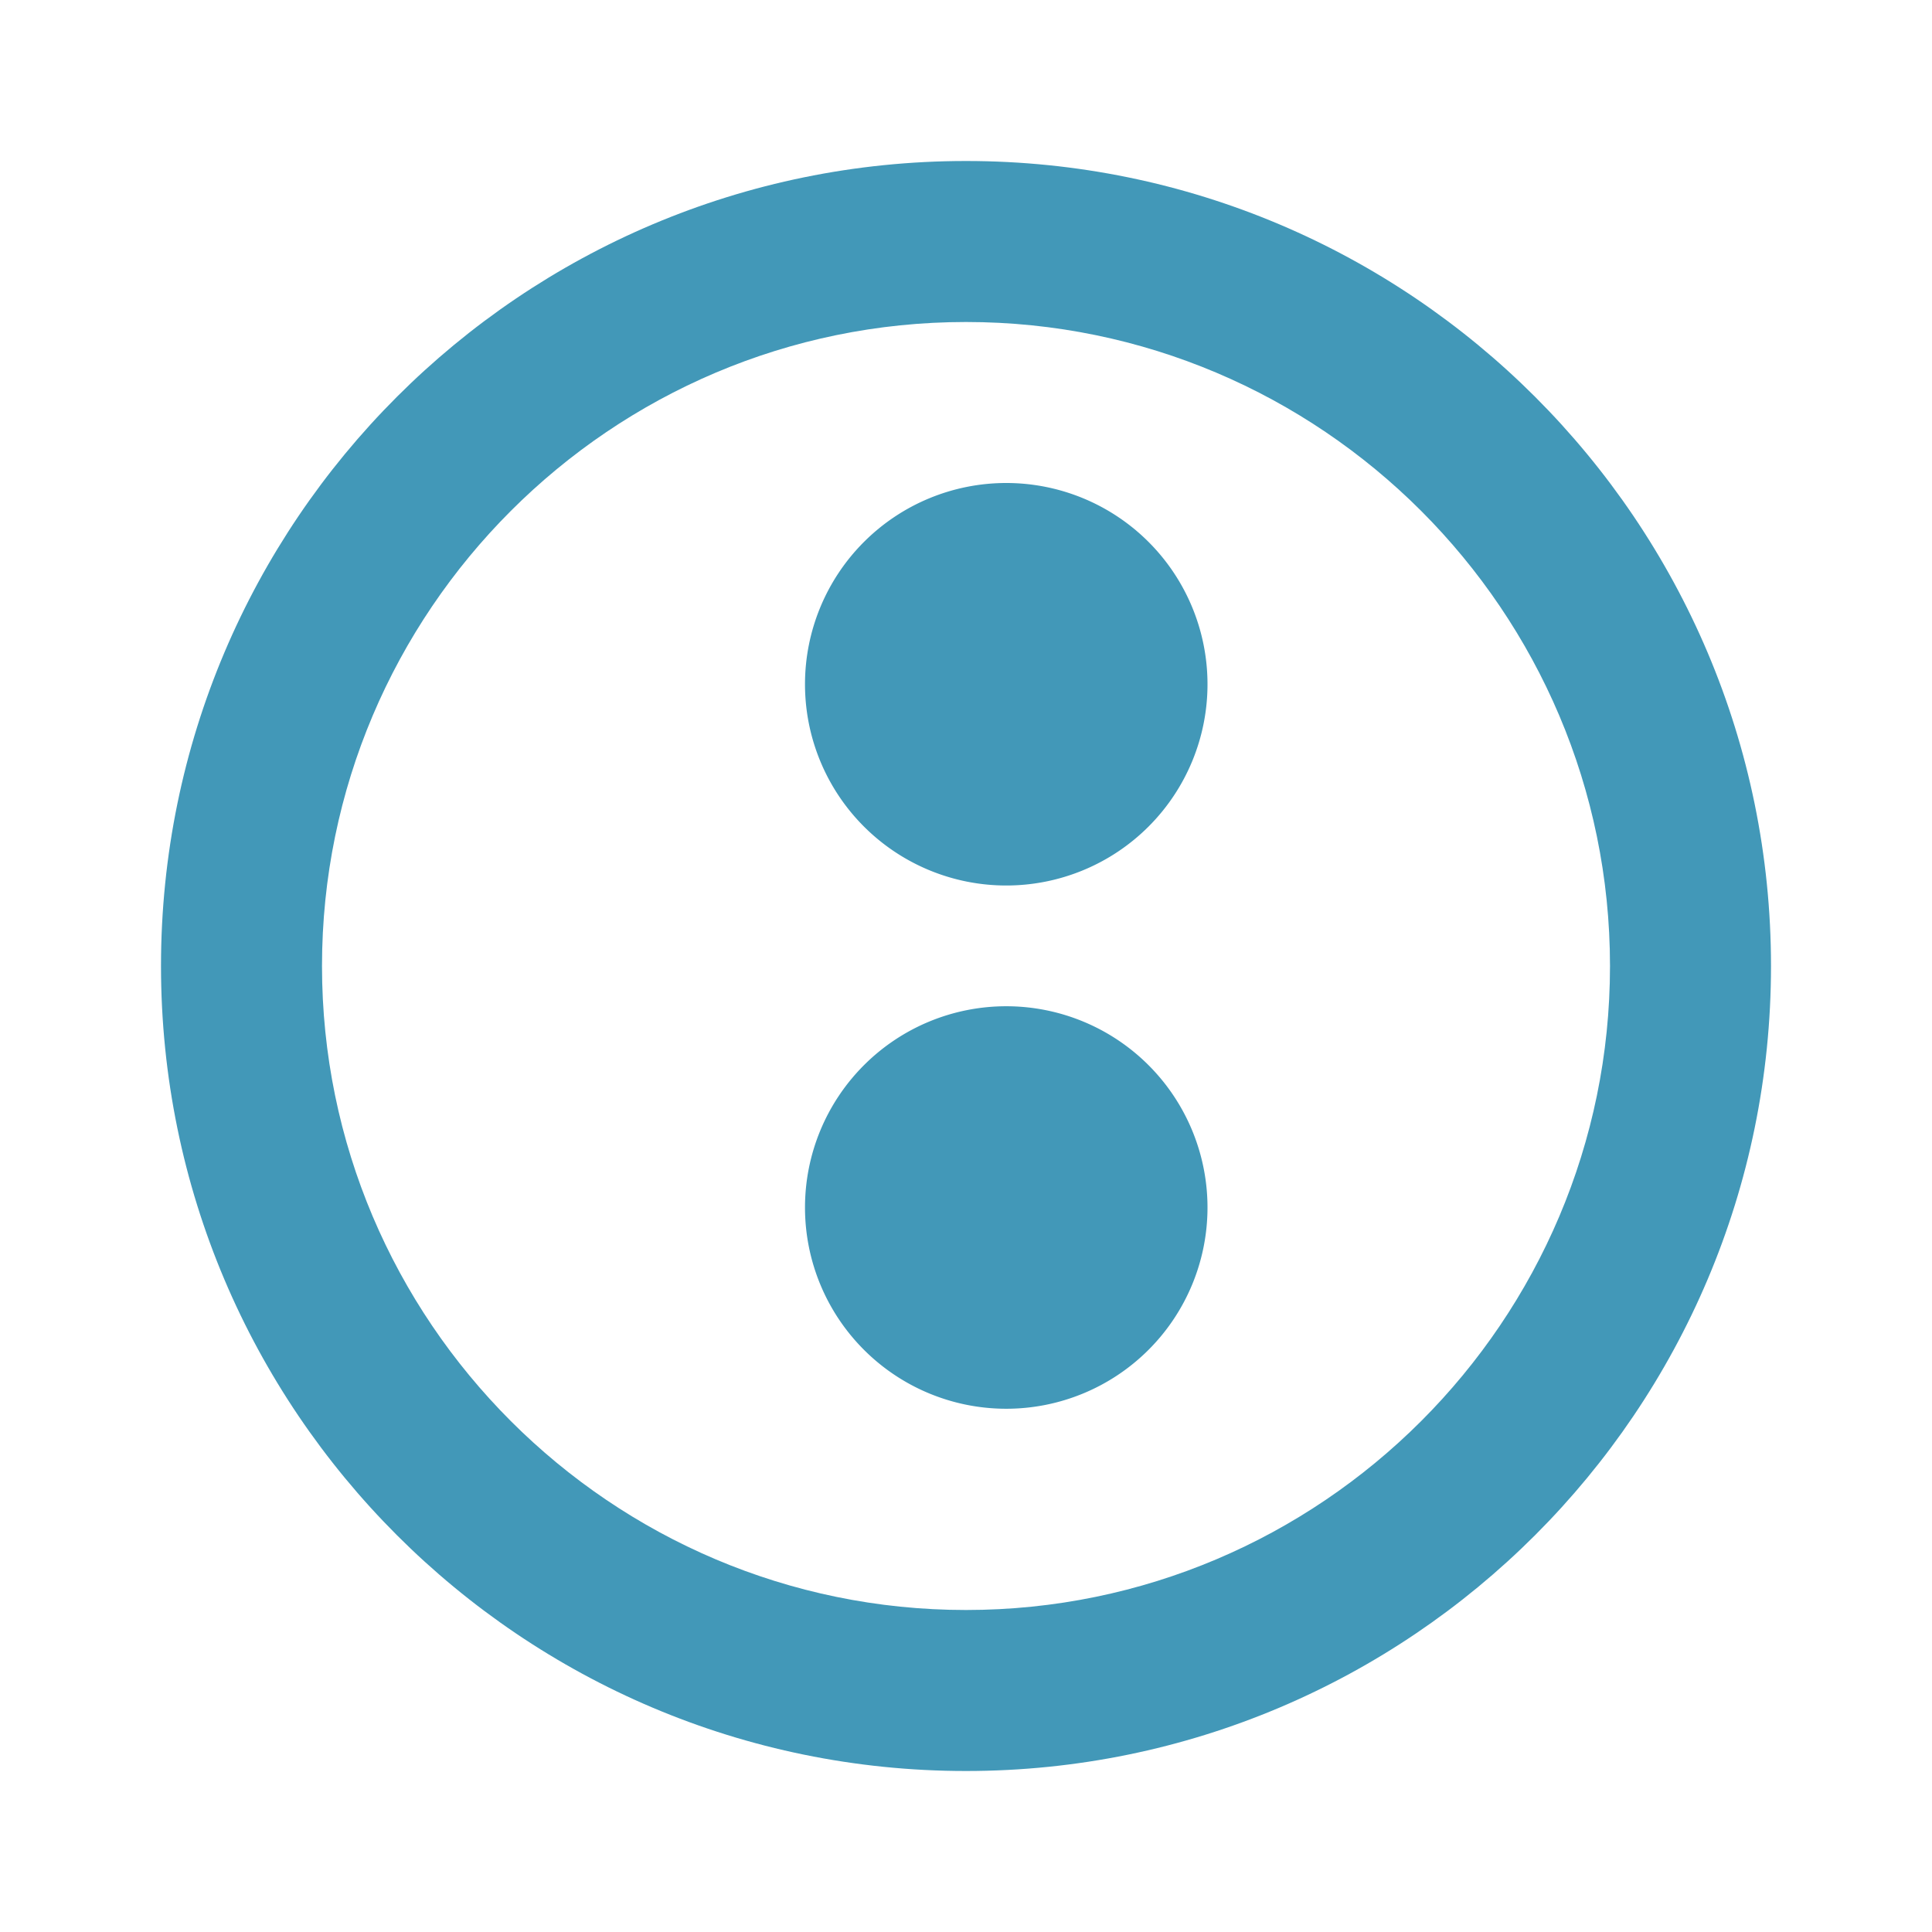
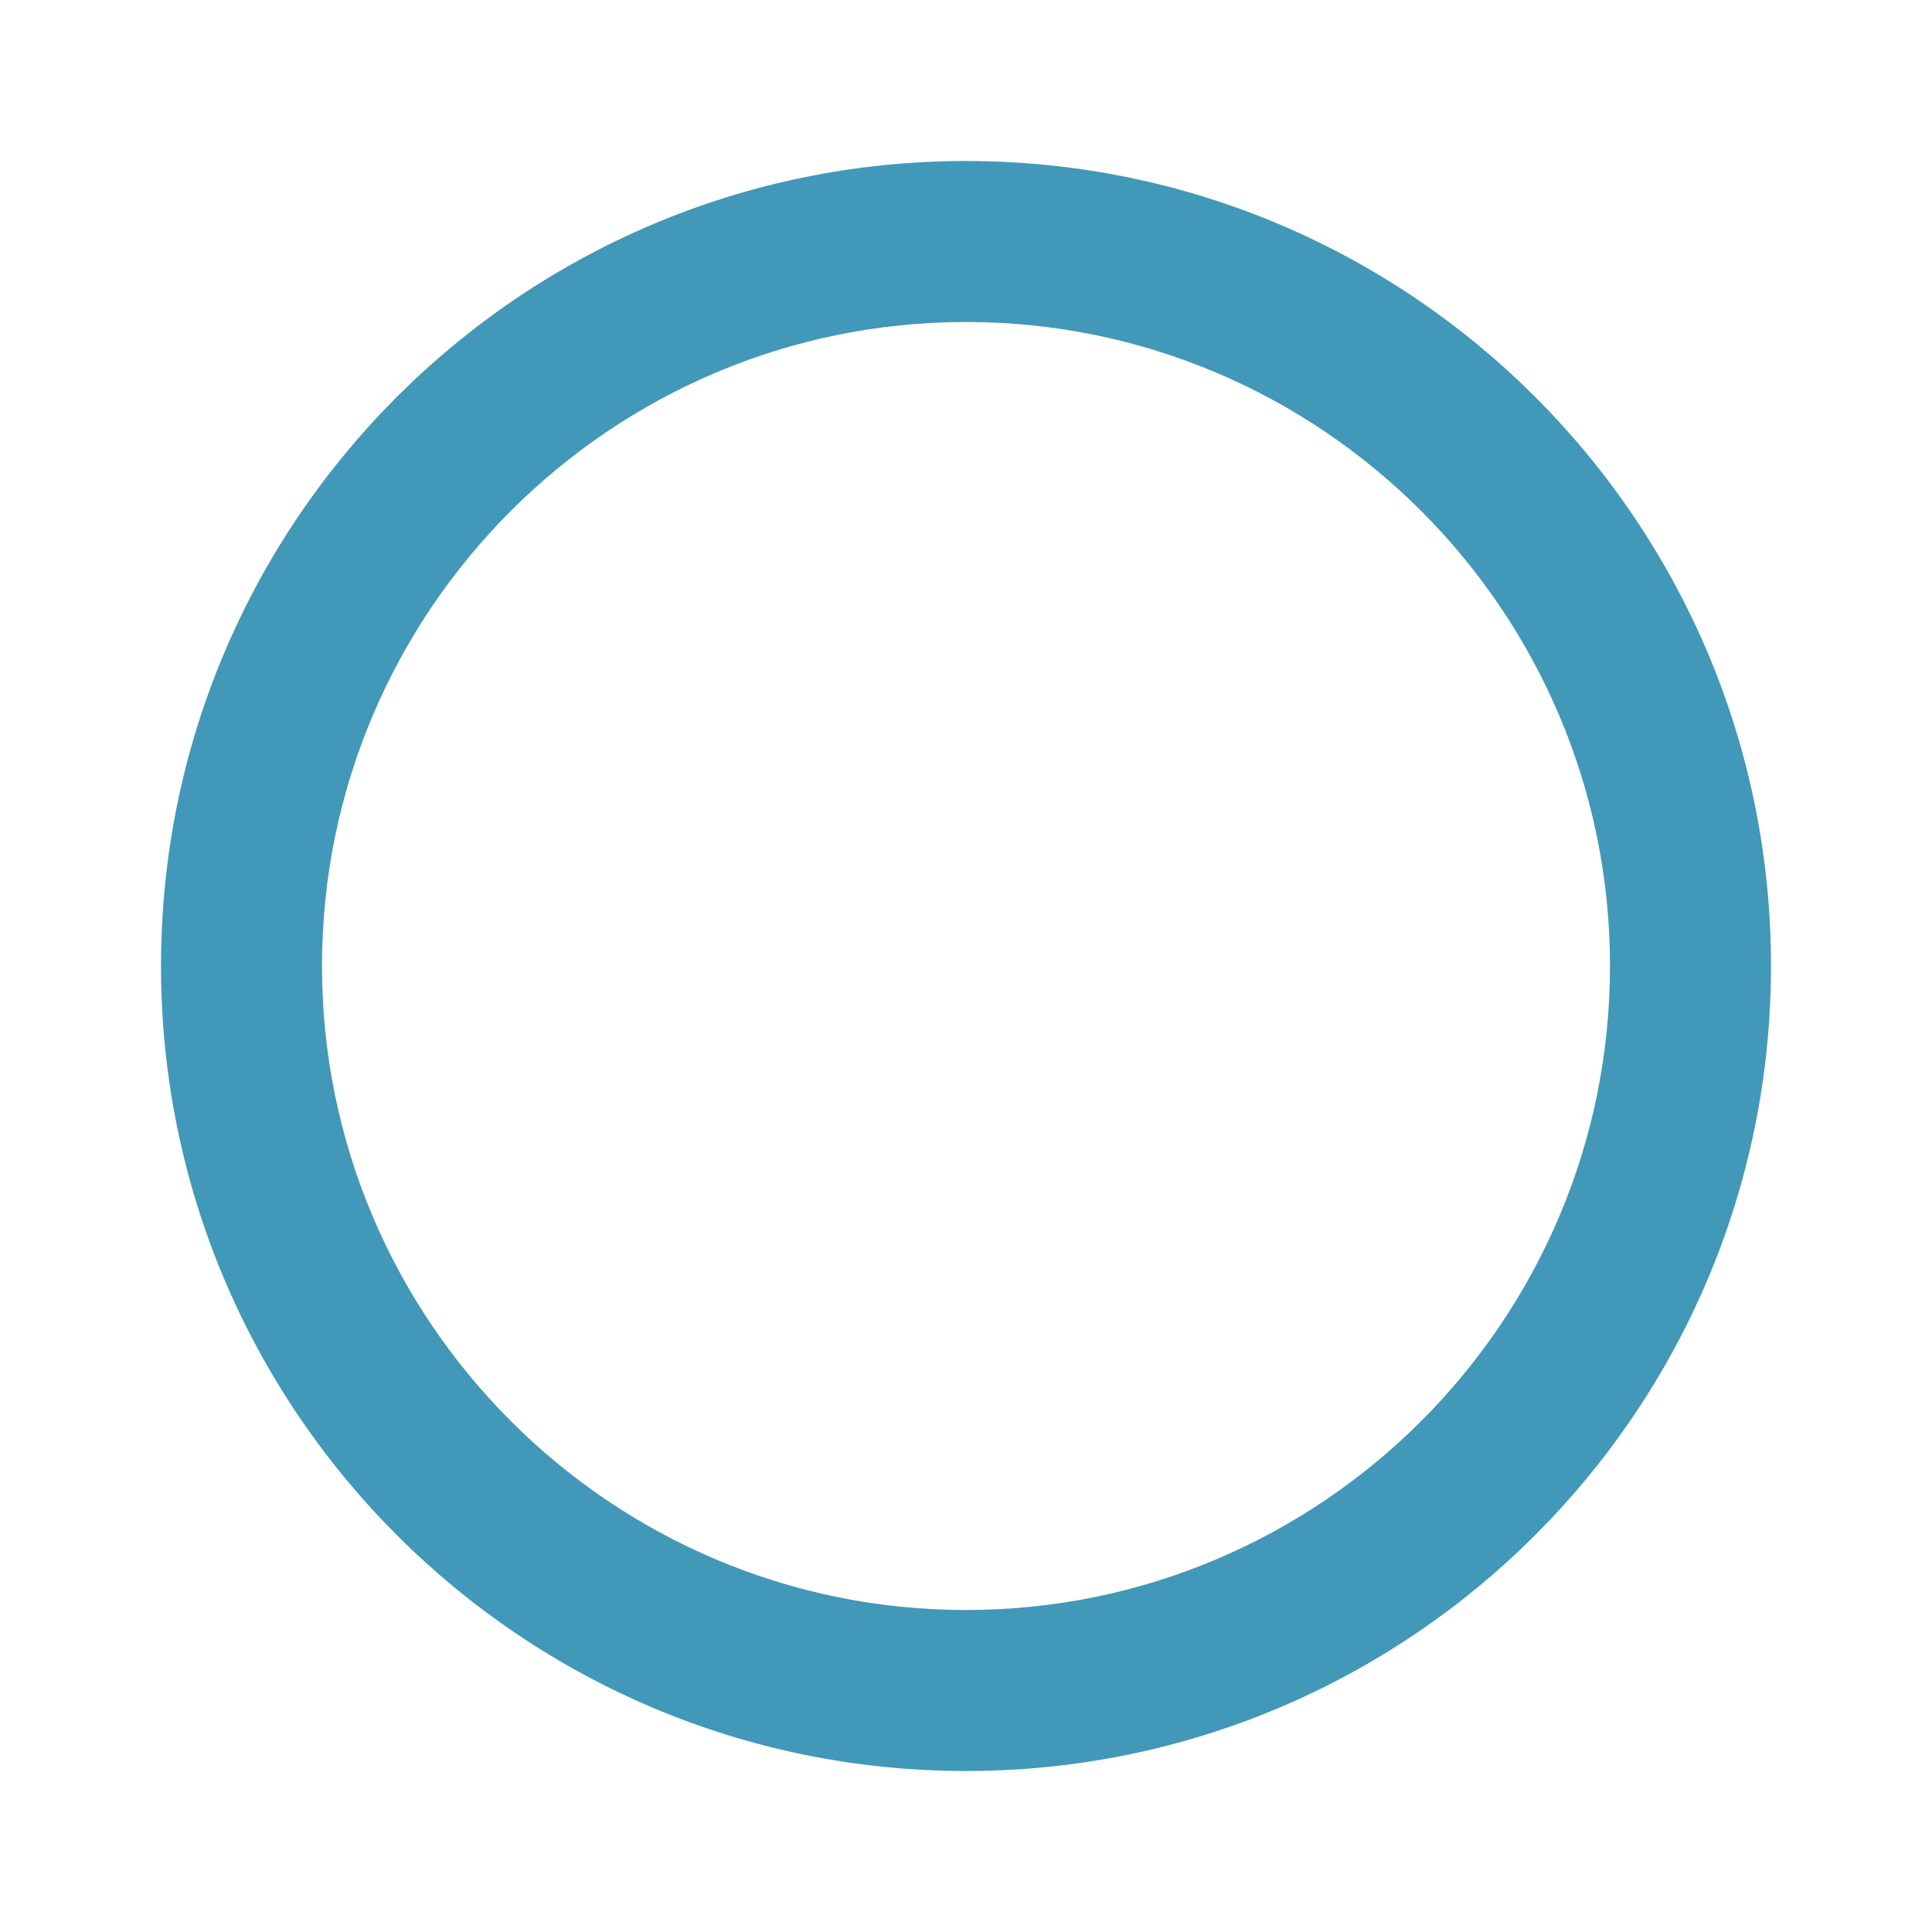
<svg xmlns="http://www.w3.org/2000/svg" viewBox="0 0 24 24">
  <path fill="#4298B8" d="M12 2C6.48 2 2 6.48 2 12s4.48 10 10 10 10-4.48 10-10S17.52 2 12 2zm0 18c-4.41 0-8-3.59-8-8s3.59-8 8-8 8 3.59 8 8-3.59 8-8 8z" />
-   <path fill="#4298B8" d="M15 8.5a2.5 2.5 0 01-5 0 2.5 2.5 0 015 0zm-2.5 4a2.5 2.5 0 110 5 2.5 2.5 0 010-5z" />
</svg>